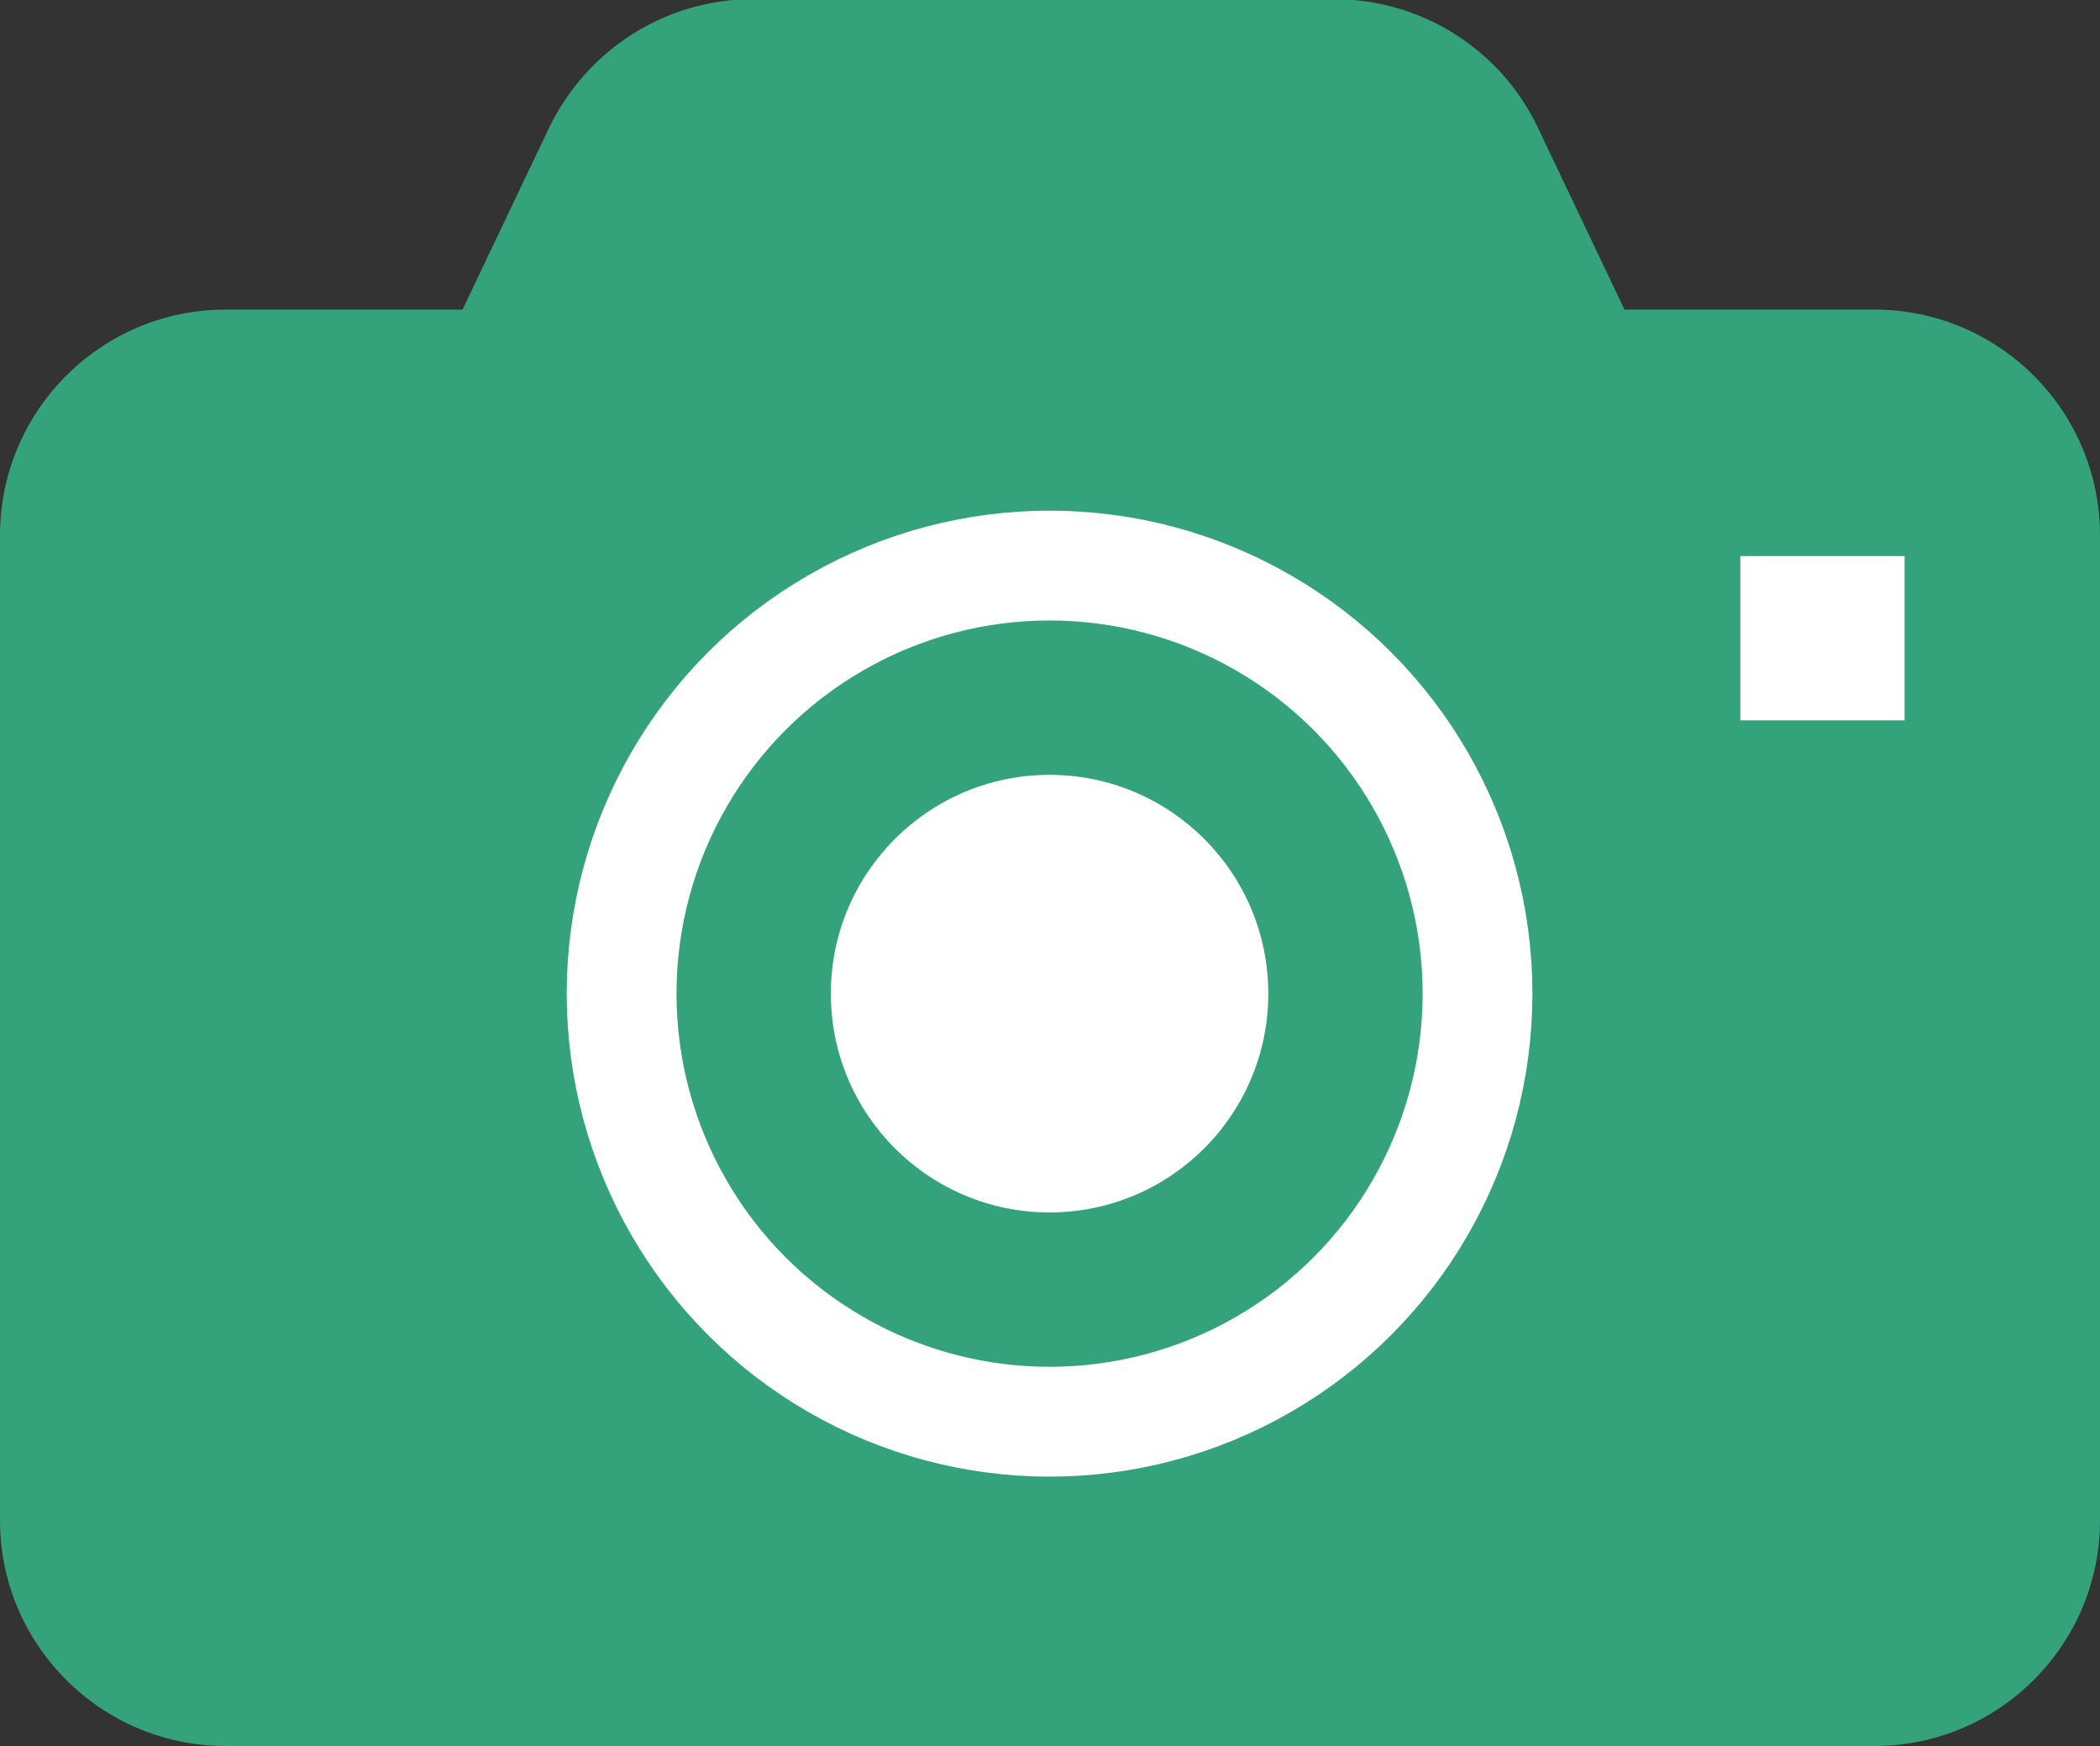
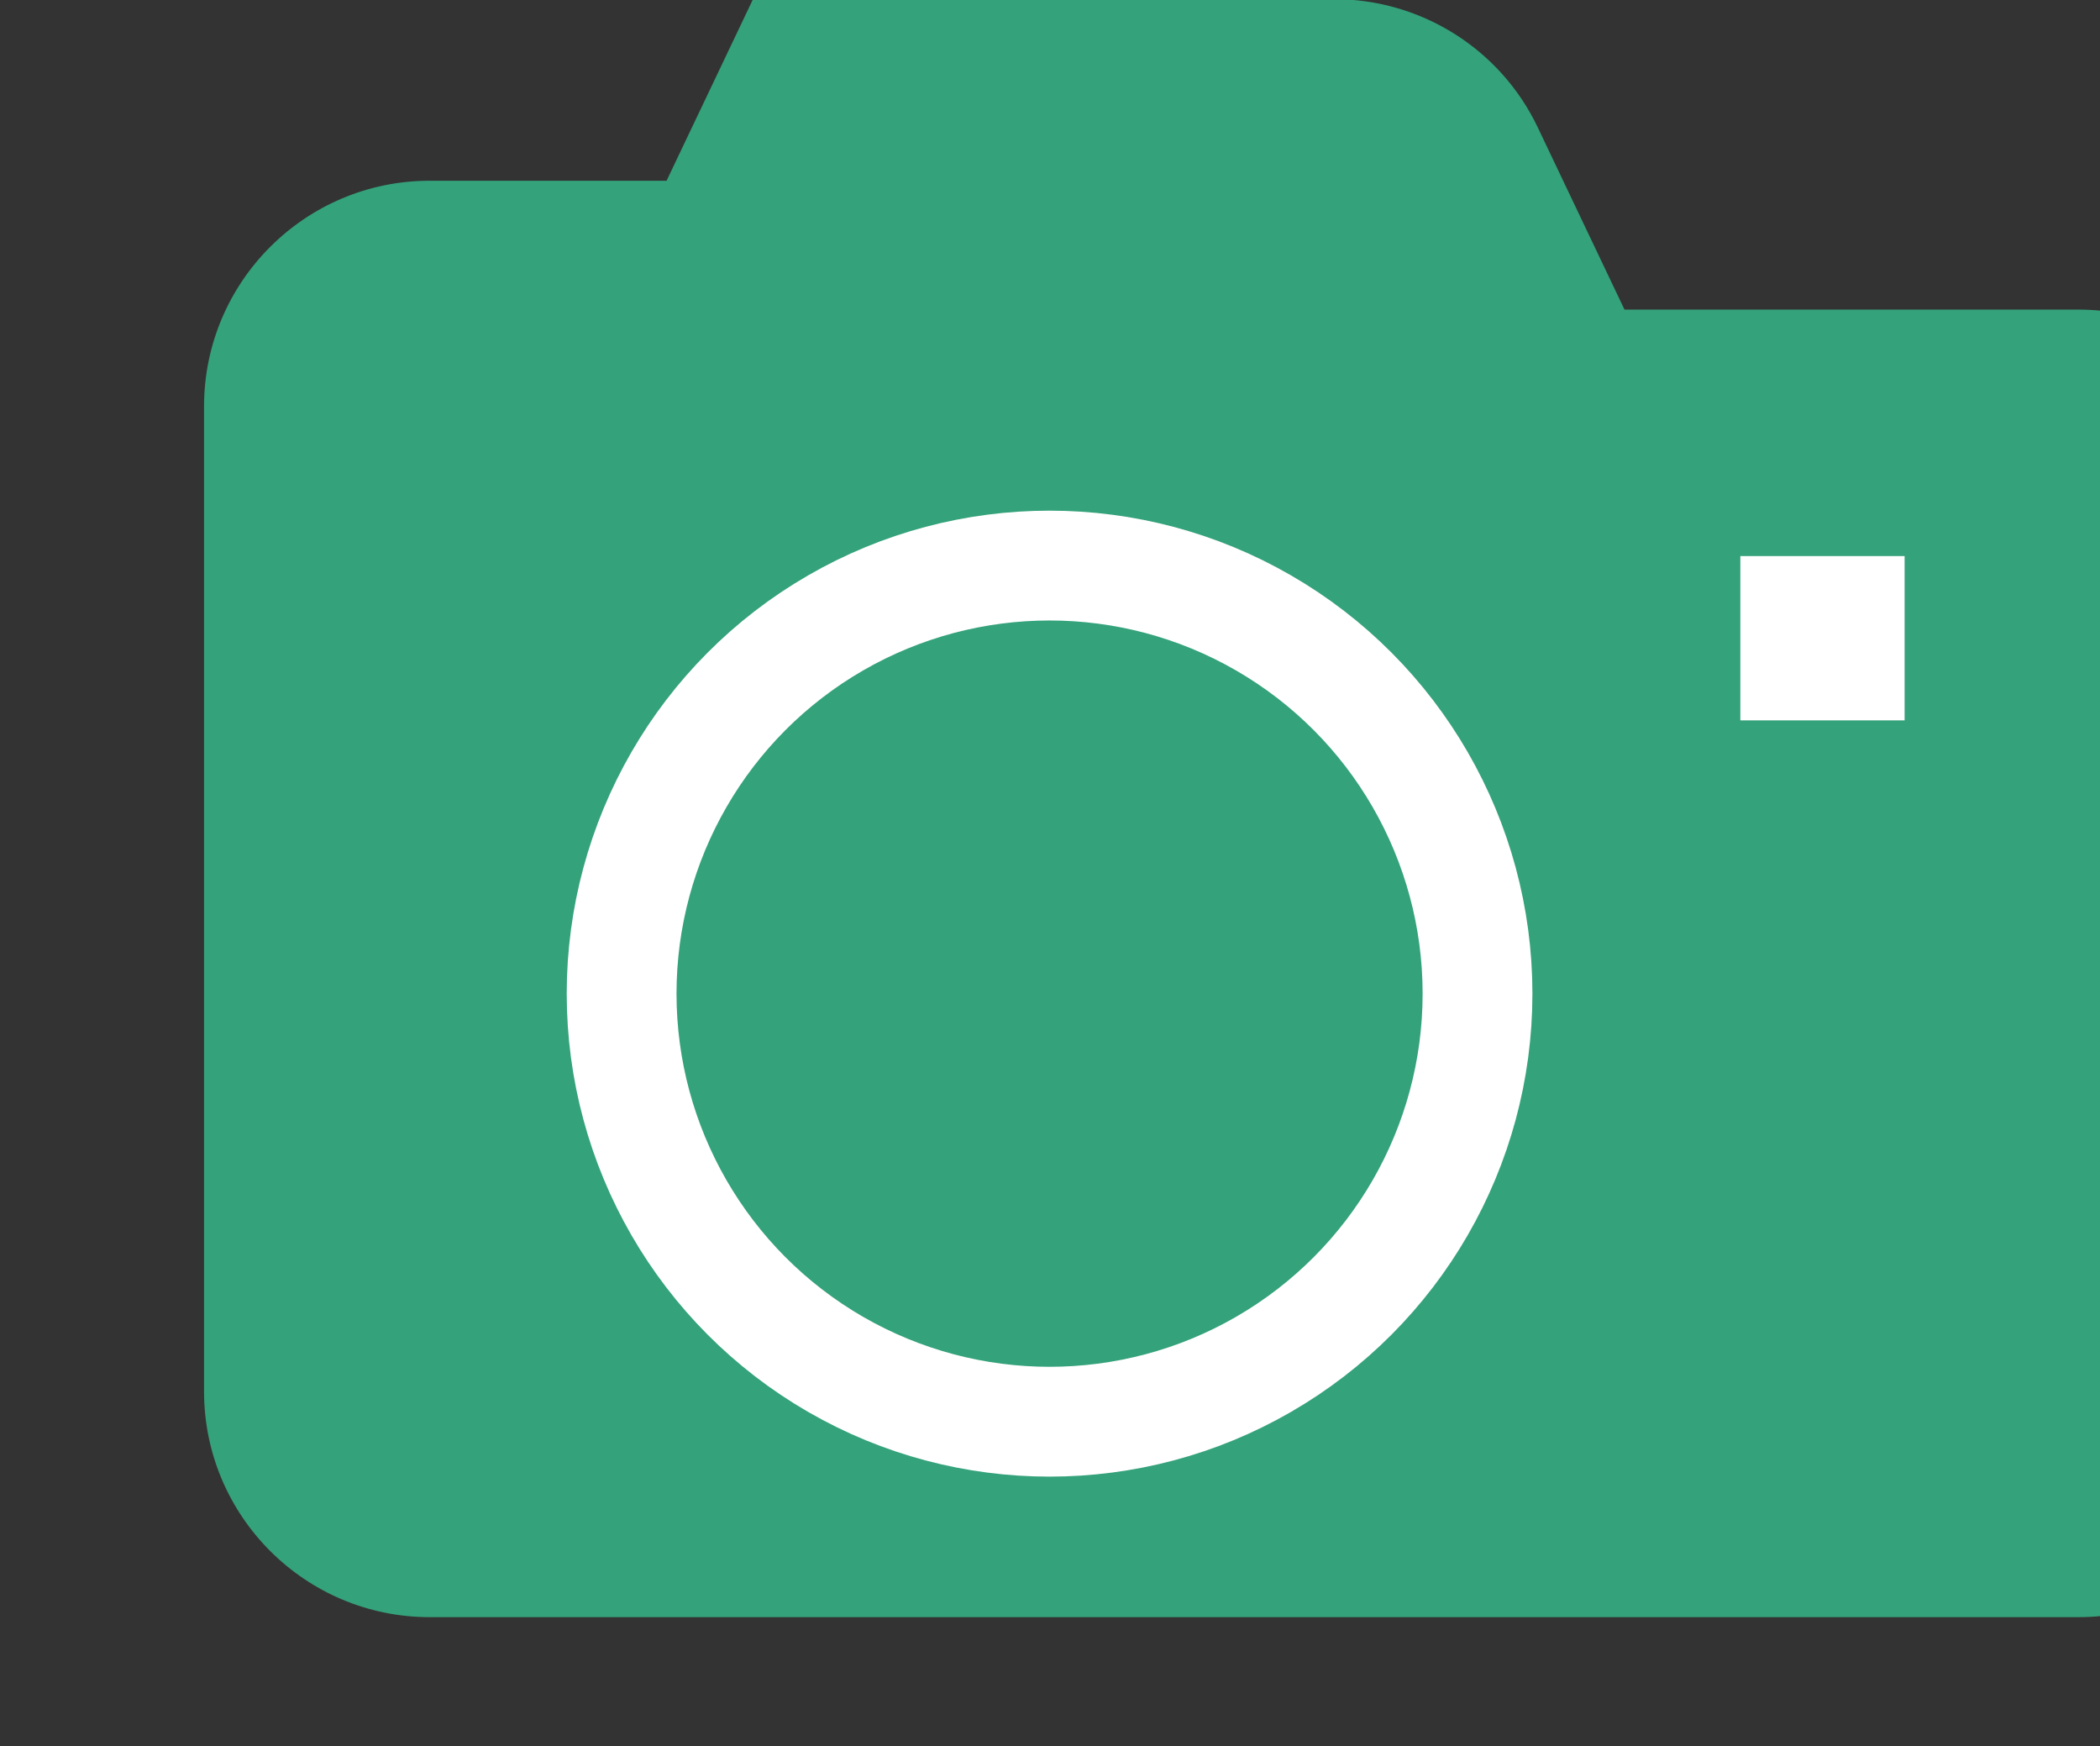
<svg xmlns="http://www.w3.org/2000/svg" id="_レイヤー_2" viewBox="0 0 24.29 20.19">
  <rect x="0" y="0" width="24.29" height="20.19" fill="#333333" stroke="none" />
  <defs>
    <style>.cls-1{fill:#fff;}.cls-2{fill:#34a27b;}.cls-3{fill:none;stroke:#fff;stroke-miterlimit:10;stroke-width:1.27px;}</style>
  </defs>
  <g id="_レイヤー_1-2">
-     <path class="cls-2" d="m21.68,3.58h-2.89l-1-2.1c-.43-.91-1.35-1.49-2.36-1.49h-6.72c-1.01,0-1.92.58-2.36,1.49l-1,2.1h-2.74c-1.44,0-2.61,1.17-2.61,2.61v11.39c0,1.44,1.17,2.61,2.61,2.61h19.07c1.44,0,2.61-1.17,2.61-2.61V6.19c0-1.44-1.17-2.61-2.61-2.61Z" />
+     <path class="cls-2" d="m21.68,3.58h-2.89l-1-2.1c-.43-.91-1.35-1.49-2.36-1.49h-6.72l-1,2.1h-2.74c-1.44,0-2.61,1.17-2.61,2.61v11.39c0,1.44,1.17,2.61,2.61,2.61h19.07c1.44,0,2.61-1.17,2.61-2.61V6.19c0-1.44-1.17-2.61-2.61-2.61Z" />
    <rect class="cls-1" x="20.13" y="6.43" width="1.9" height="1.9" />
-     <circle class="cls-1" cx="12.14" cy="11.49" r="2.53" />
    <circle class="cls-3" cx="12.14" cy="11.49" r="4.95" />
  </g>
</svg>